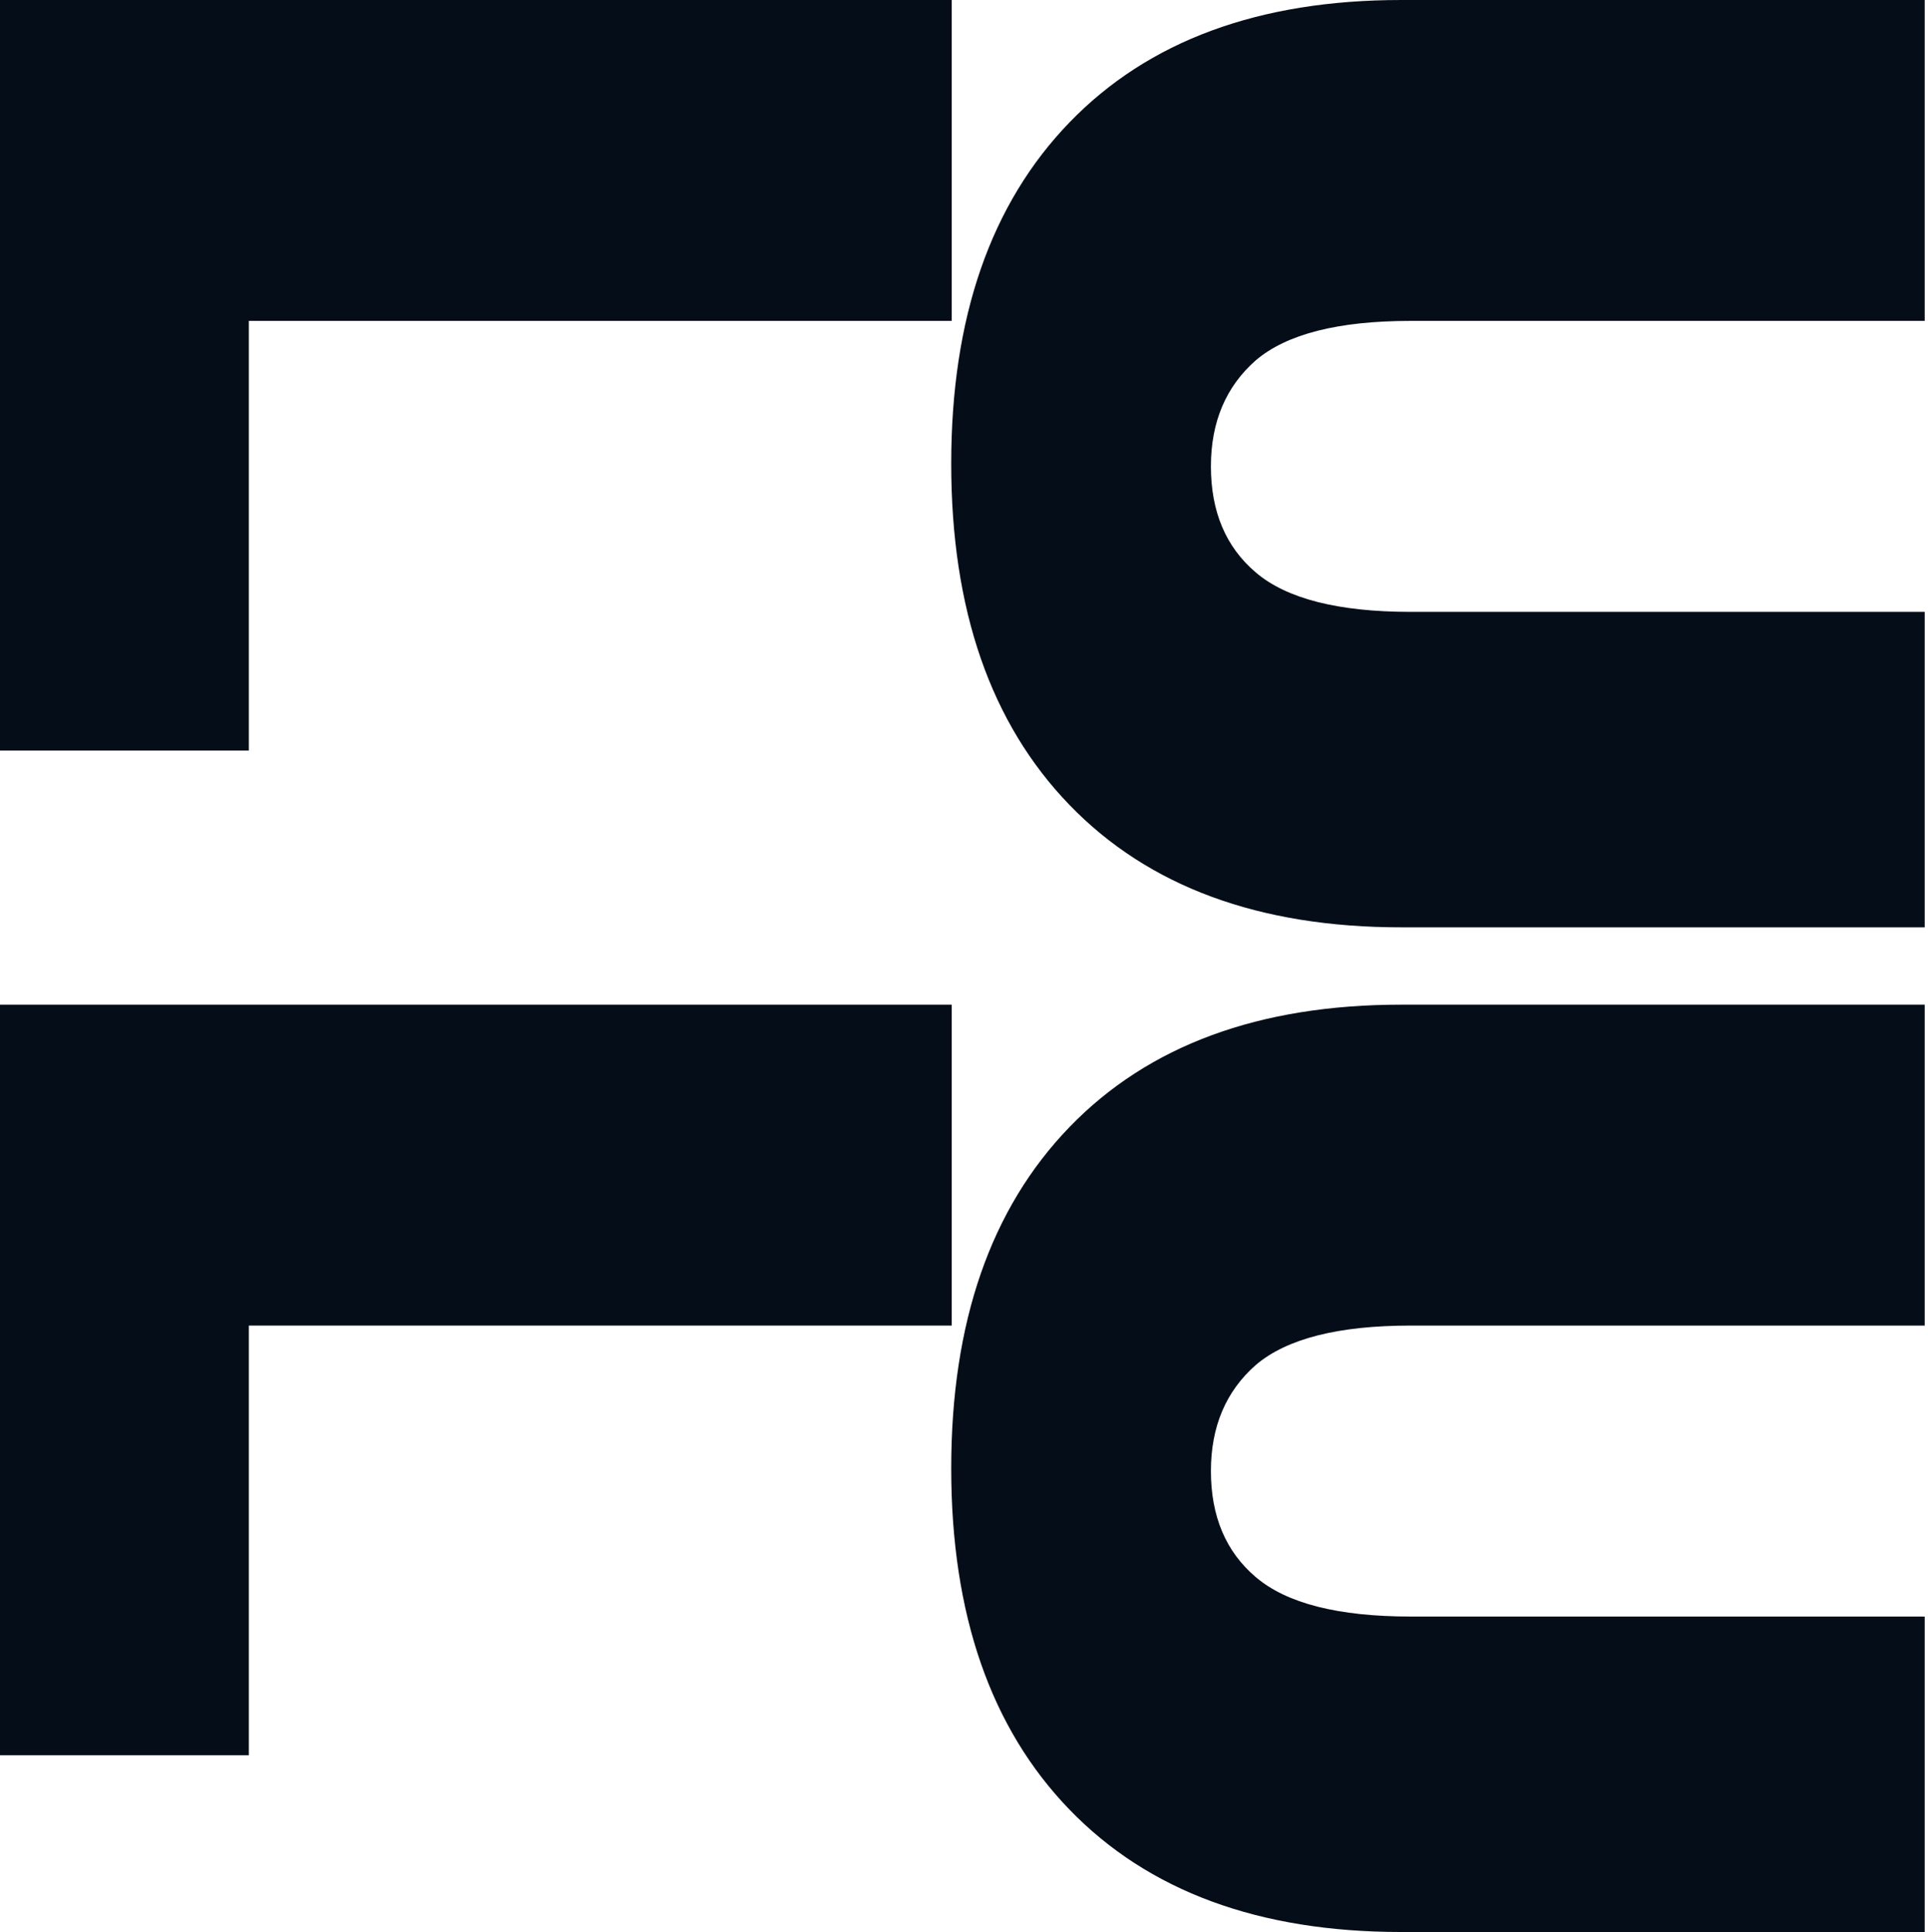
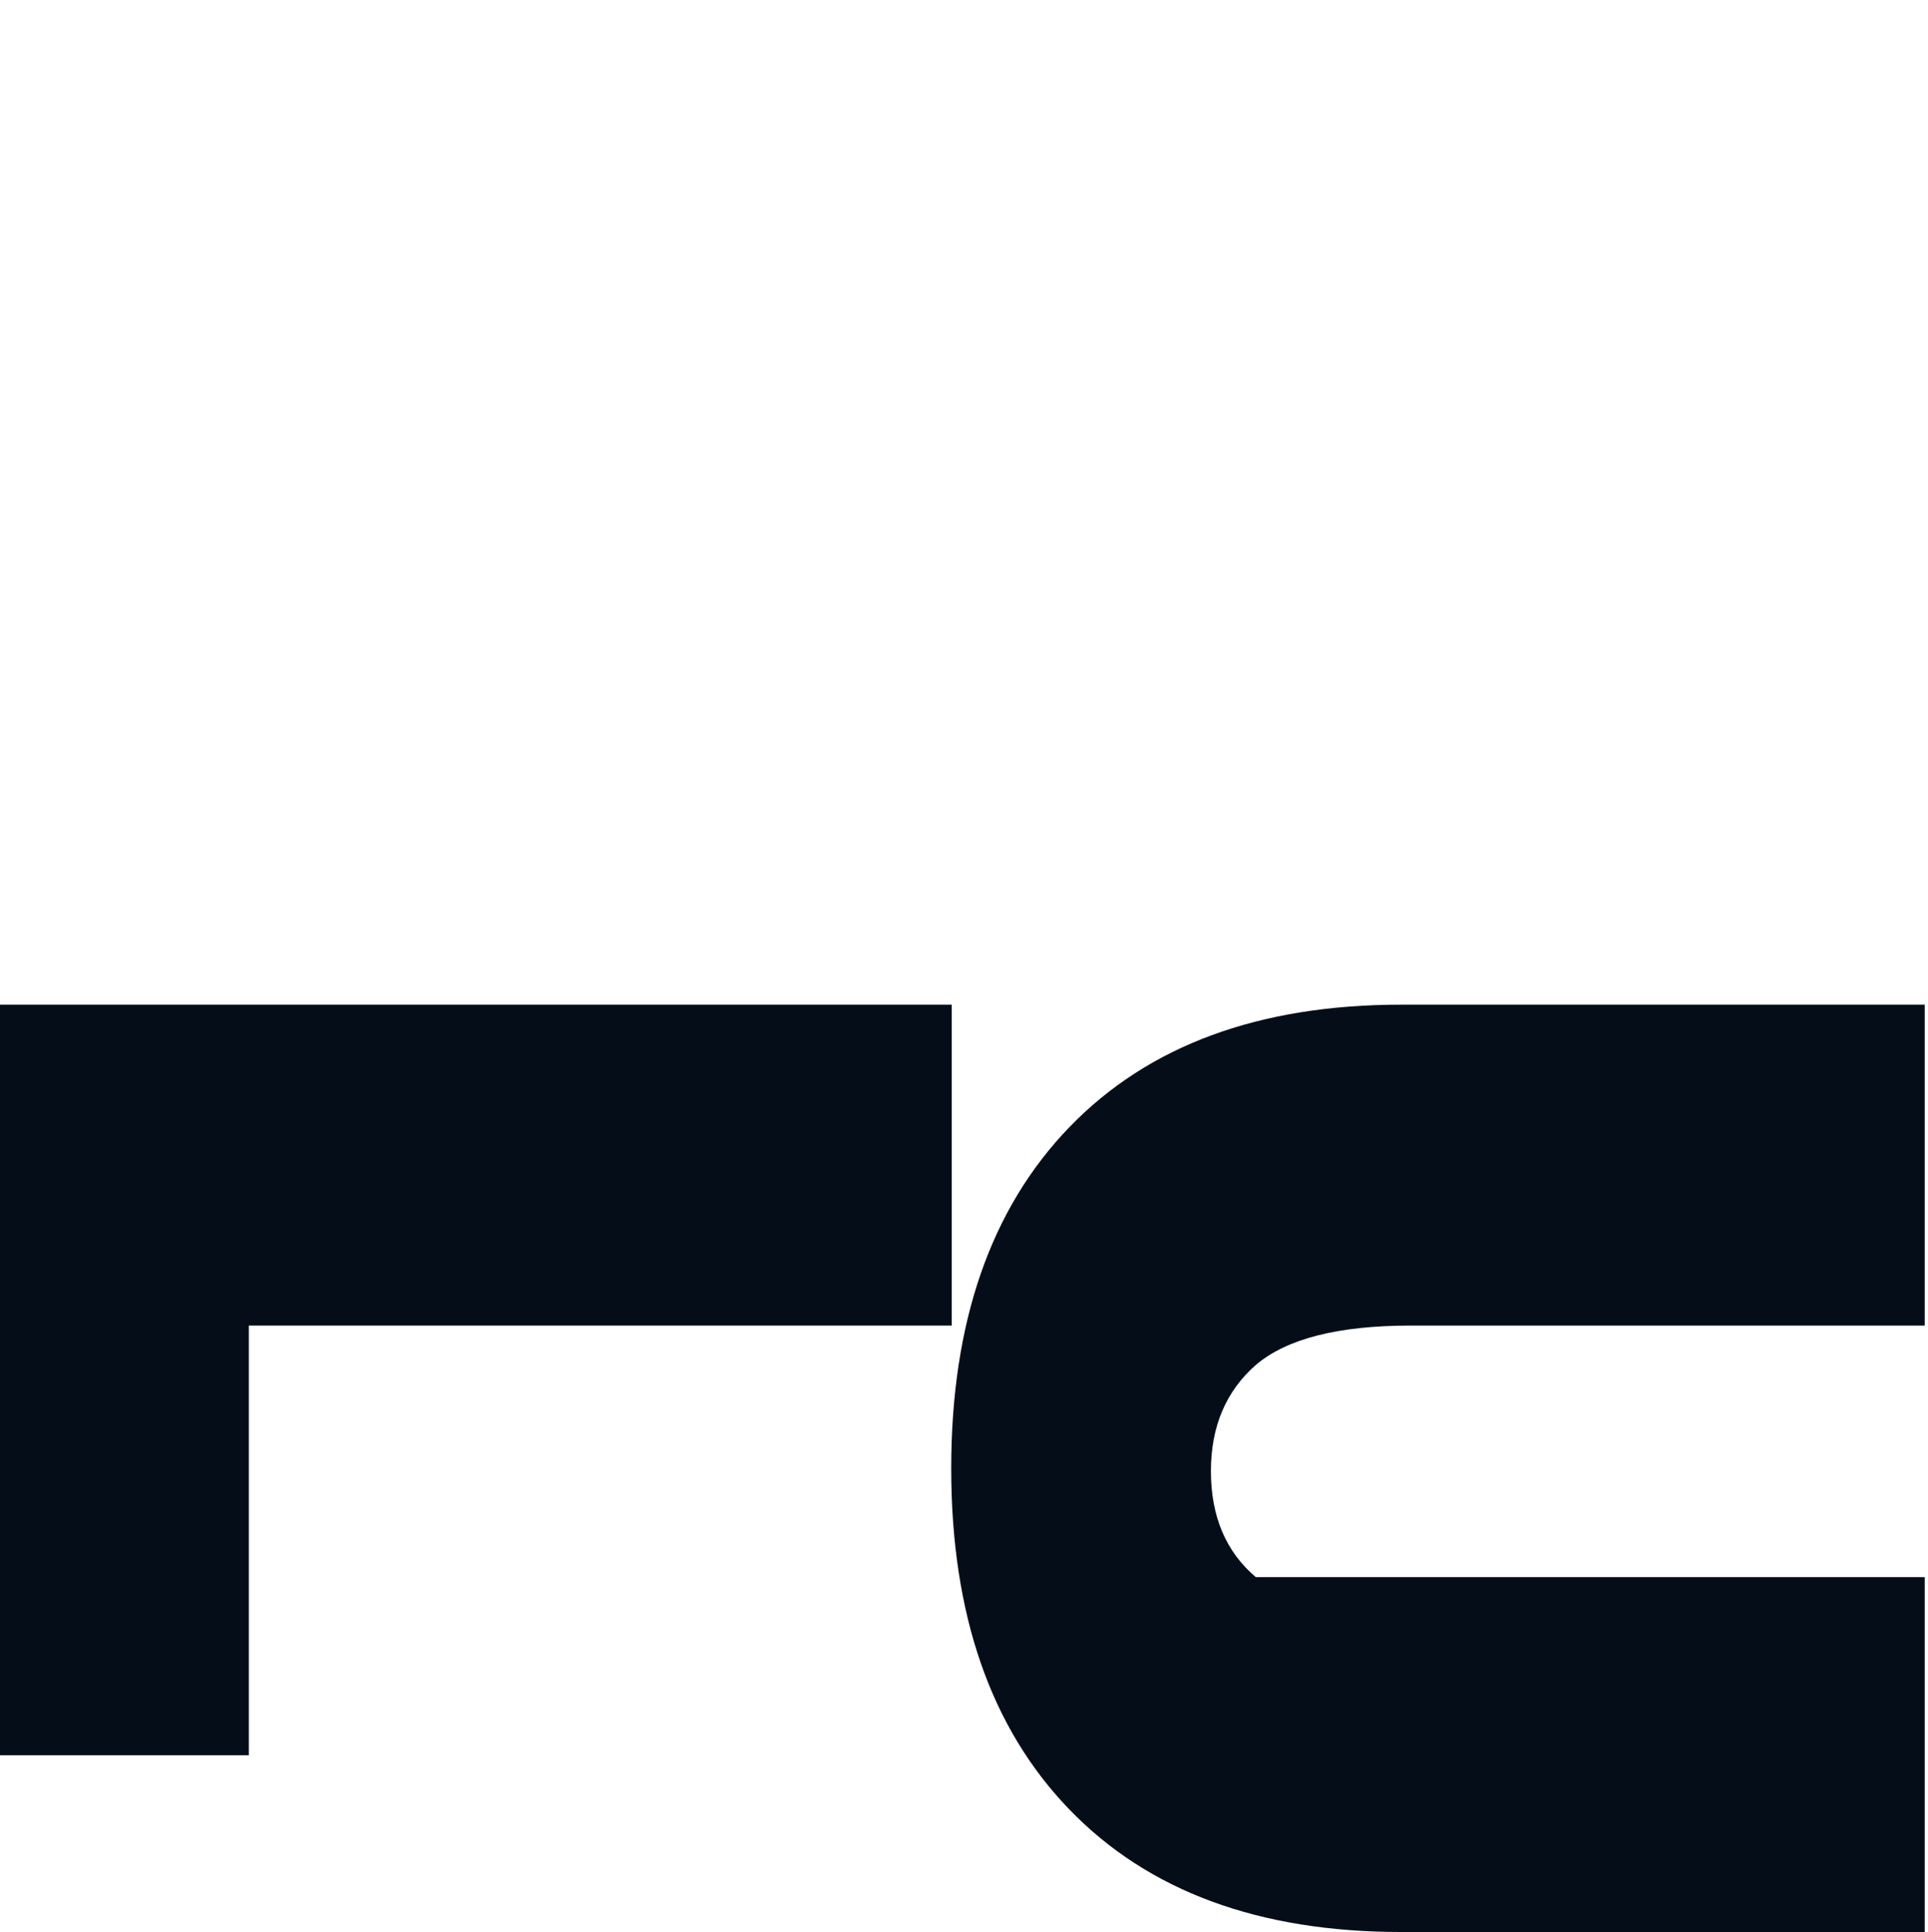
<svg xmlns="http://www.w3.org/2000/svg" width="499" height="500" viewBox="0 0 499 500" fill="none">
-   <path d="M246.194 119.997C246.194 82.227 256.399 52.785 276.809 31.671C297.219 10.557 325.84 0 362.673 0L498.153 0V83.048L365.136 83.048C346.368 83.048 332.996 86.45 325.019 93.253C317.278 100.056 313.407 109.206 313.407 120.701C313.407 132.431 317.278 141.58 325.019 148.149C332.996 154.953 346.368 158.354 365.136 158.354H498.153V239.995H362.673C325.84 239.995 297.219 229.438 276.809 208.324C256.399 187.21 246.194 157.768 246.194 119.997Z" fill="#050E18" />
-   <path d="M0 0L246.329 0V83.048L64.398 83.048V194.248L0 194.248V0Z" fill="#050E18" />
-   <path d="M246.194 380.003C246.194 342.232 256.399 312.79 276.809 291.676C297.219 270.562 325.84 260.005 362.673 260.005H498.153V343.053H365.136C346.368 343.053 332.996 346.455 325.019 353.258C317.278 360.062 313.407 369.211 313.407 380.706C313.407 392.436 317.278 401.586 325.019 408.155C332.996 414.958 346.368 418.36 365.136 418.36H498.153V500H362.673C325.84 500 297.219 489.443 276.809 468.329C256.399 447.215 246.194 417.773 246.194 380.003Z" fill="#050E18" />
+   <path d="M246.194 380.003C246.194 342.232 256.399 312.79 276.809 291.676C297.219 270.562 325.84 260.005 362.673 260.005H498.153V343.053H365.136C346.368 343.053 332.996 346.455 325.019 353.258C317.278 360.062 313.407 369.211 313.407 380.706C313.407 392.436 317.278 401.586 325.019 408.155H498.153V500H362.673C325.84 500 297.219 489.443 276.809 468.329C256.399 447.215 246.194 417.773 246.194 380.003Z" fill="#050E18" />
  <path d="M0 260.005H246.329V343.053H64.398V454.253H0V260.005Z" fill="#050E18" />
</svg>